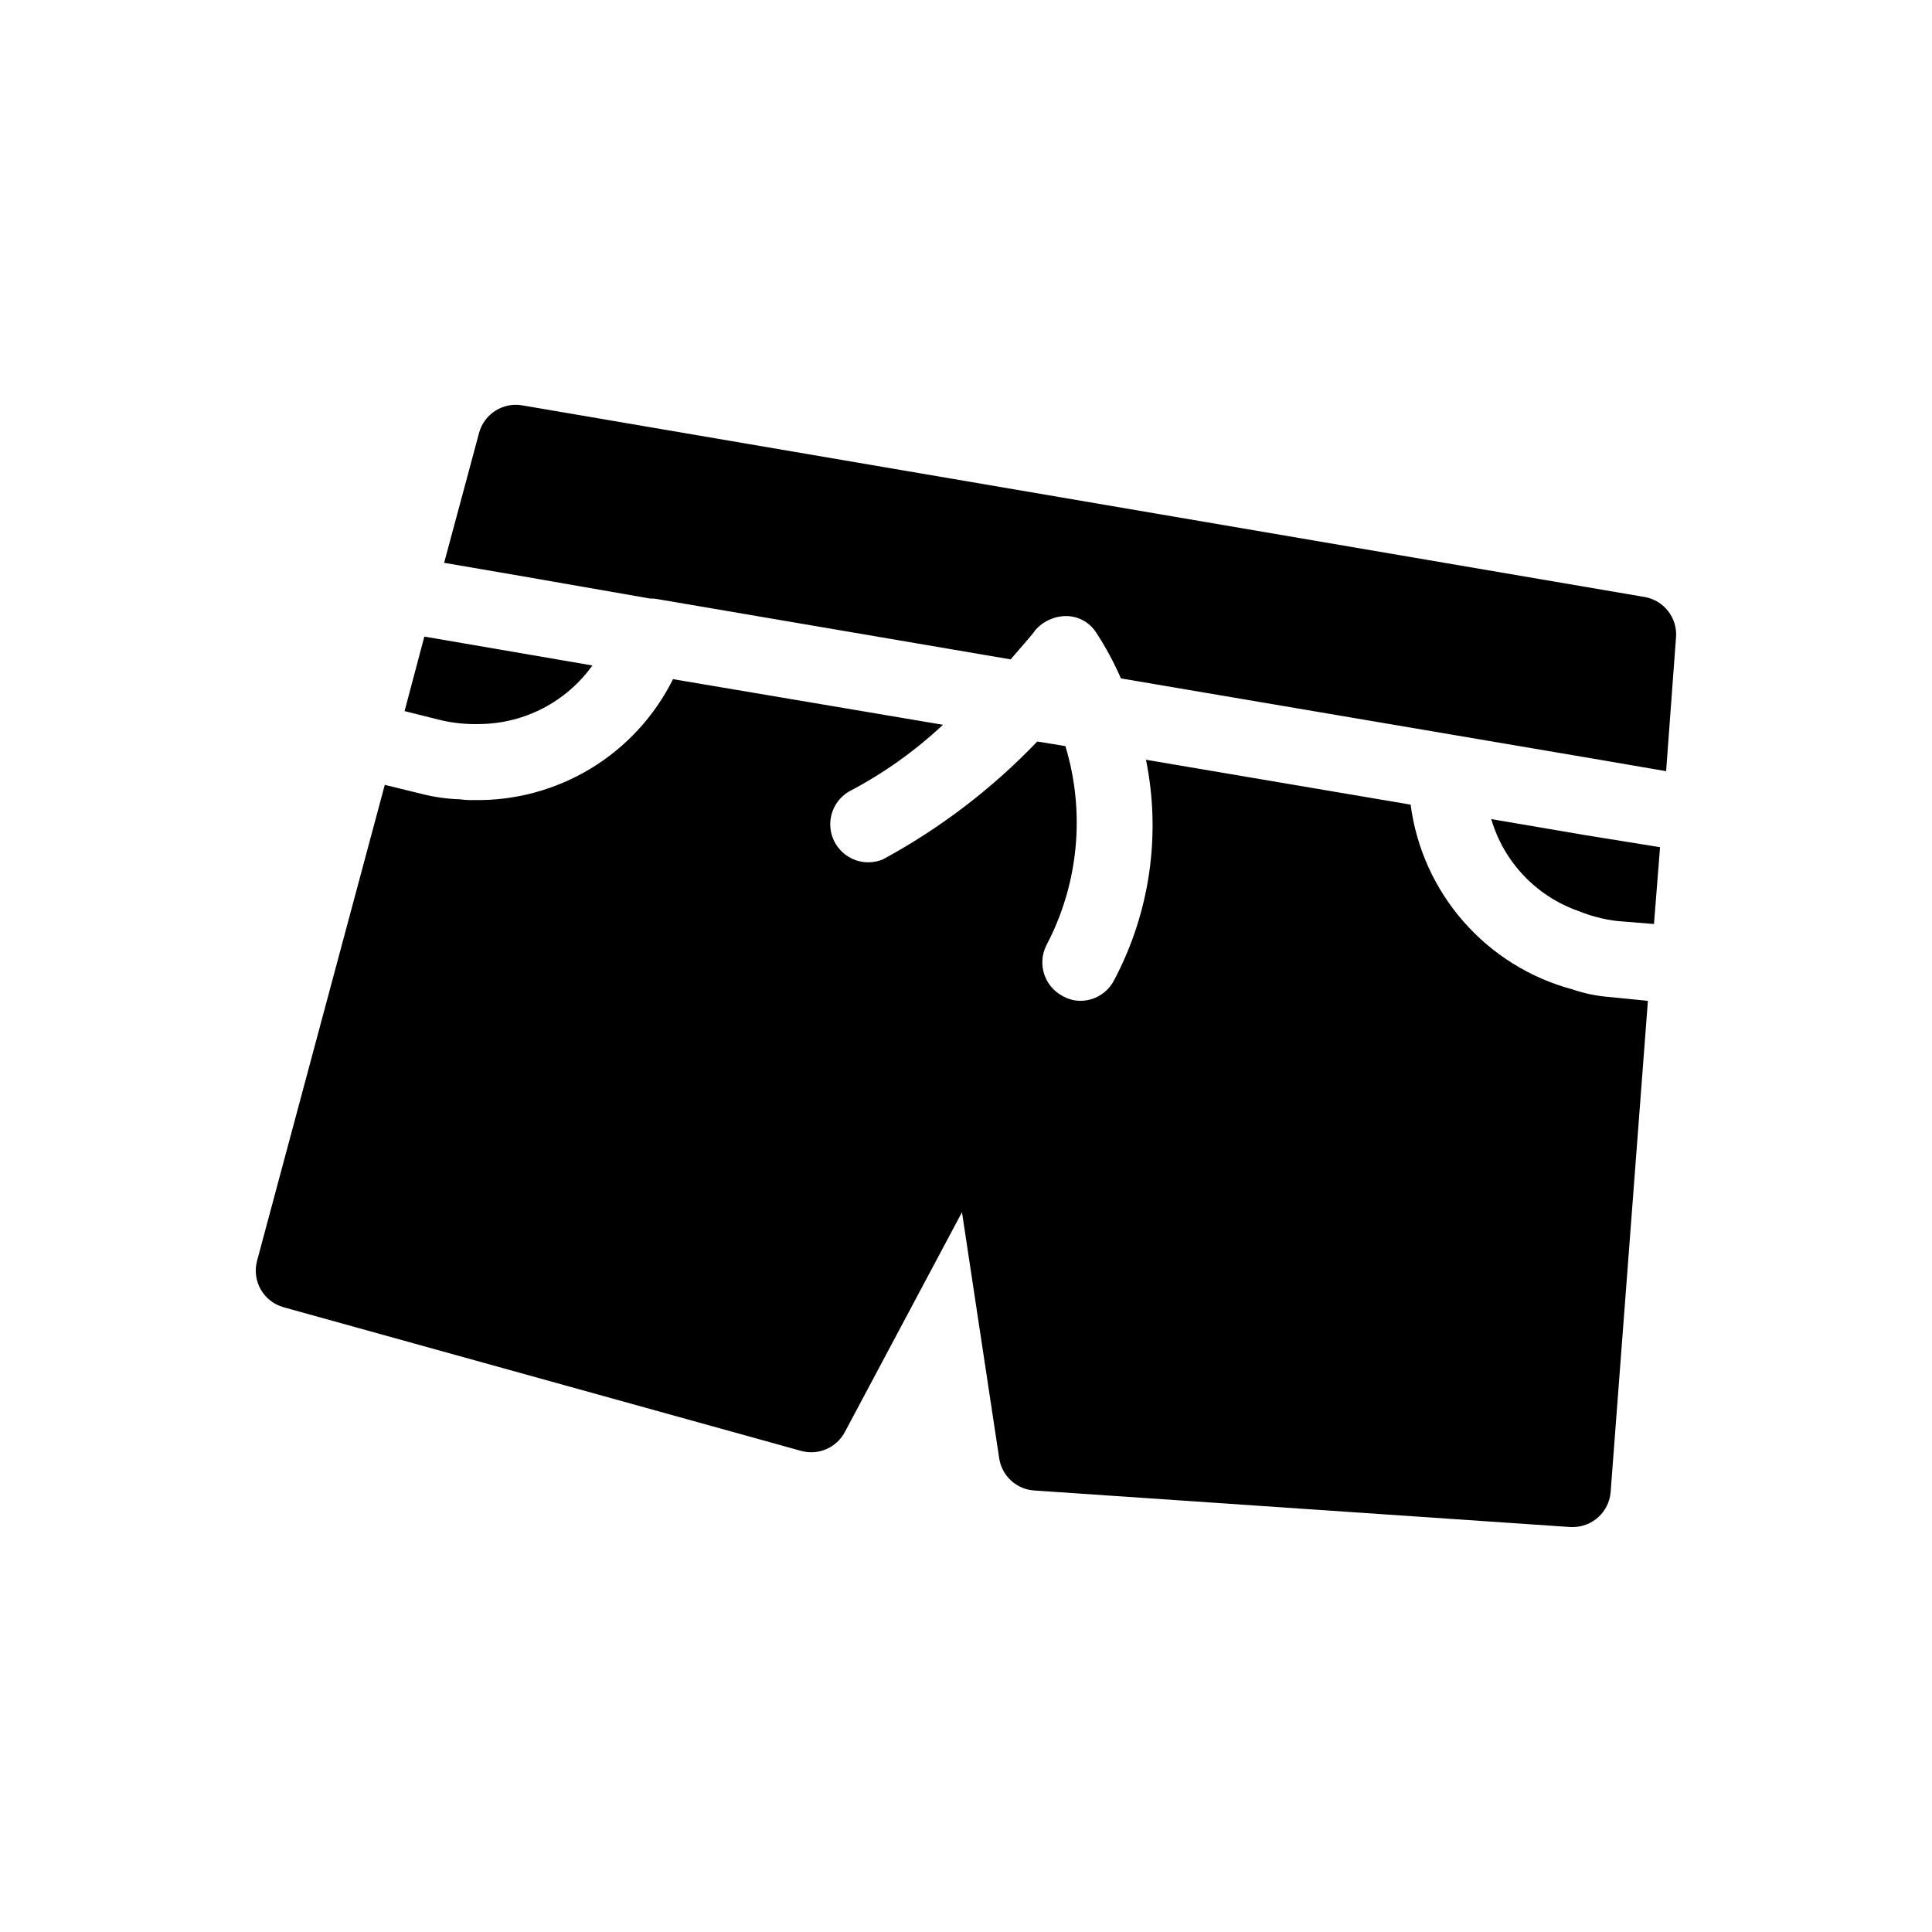
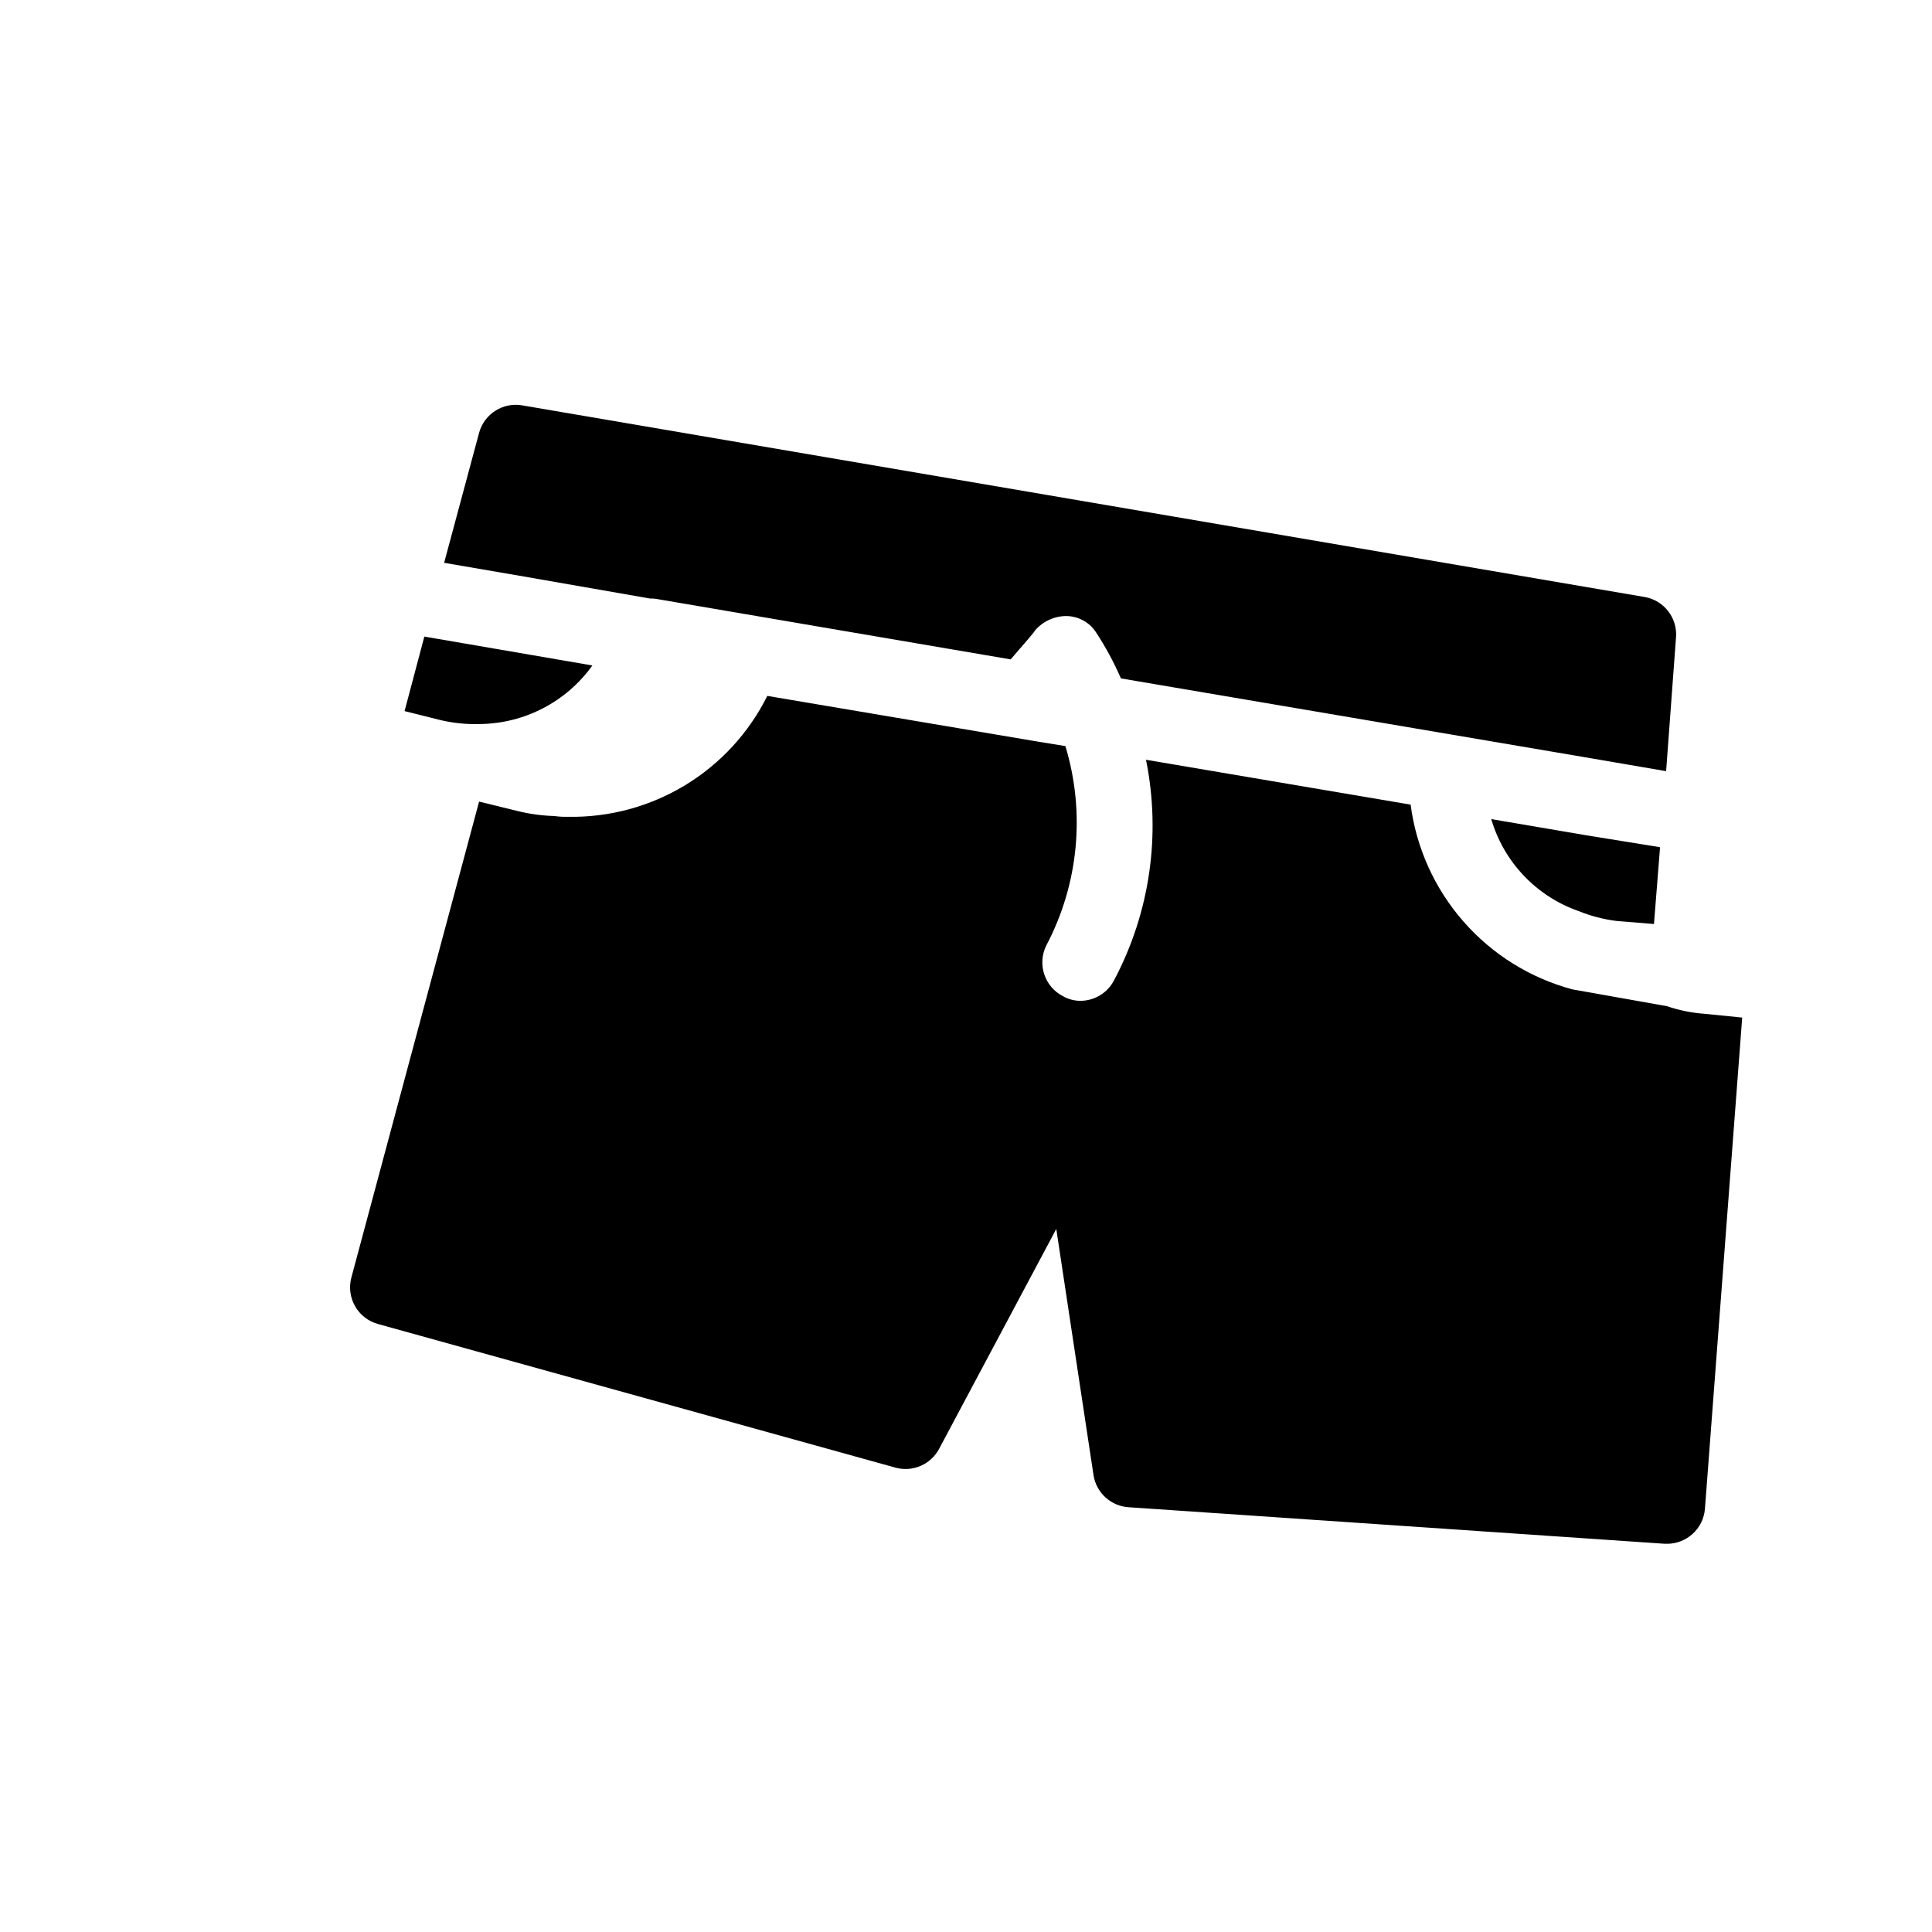
<svg xmlns="http://www.w3.org/2000/svg" fill="#000000" width="800px" height="800px" version="1.1" viewBox="144 144 512 512">
-   <path d="m588.16 312.9-2.621 35.469-19.949-3.426-124.54-21.16h0.004c-1.863-4.281-4.086-8.395-6.652-12.293-1.75-2.629-4.699-4.219-7.859-4.231-3.18 0.02-6.191 1.418-8.262 3.828 0 0.203-2.418 3.023-6.449 7.656l-93.305-15.922v0.004c-0.73-0.16-1.473-0.227-2.219-0.203l-34.66-6.047-19.949-3.426 9.27-34.461-0.004 0.004c1.379-5.027 6.359-8.172 11.488-7.258l297.45 50.785c5.086 0.914 8.656 5.527 8.262 10.68zm-27.406 93.305v0.004c-11.199-2.996-21.258-9.25-28.898-17.969-7.644-8.719-12.523-19.508-14.027-31.004l-70.129-11.891c4.031 19.875 1.039 40.531-8.465 58.445-1.719 3.316-5.129 5.41-8.867 5.438-1.621 0.008-3.219-0.41-4.633-1.207-4.941-2.516-6.922-8.547-4.434-13.504 8.559-16.25 10.367-35.219 5.035-52.797l-7.457-1.211h0.004c-11.93 12.477-25.73 23.016-40.91 31.238-4.871 2.027-10.484-0.047-12.867-4.758-2.379-4.707-0.723-10.457 3.797-13.18 9.098-4.746 17.504-10.715 24.988-17.734l-71.539-12.09c-4.871 9.785-12.418 17.988-21.762 23.66-9.348 5.672-20.109 8.578-31.039 8.383-1.211 0.031-2.426-0.035-3.625-0.203-3.402-0.102-6.781-0.574-10.078-1.41l-9.875-2.418-33.855 126.15c-1.414 5.34 1.73 10.82 7.055 12.293l137.24 38.09c4.535 1.199 9.297-0.891 11.484-5.039l31.035-58.242 9.875 65.293v0.004c0.758 4.707 4.711 8.238 9.473 8.461l141.87 9.672h0.605v0.004c5.266 0.016 9.656-4.023 10.078-9.27l9.875-130.18-10.078-1.008v-0.004c-3.363-0.242-6.684-0.918-9.875-2.012zm-289.59-70.328c11.848-0.125 22.926-5.887 29.824-15.52l-24.586-4.231-19.949-3.426-5.238 19.75 9.672 2.418c3.367 0.777 6.824 1.117 10.277 1.008zm268.03 25.191v-0.004c3.332 11.395 11.965 20.477 23.176 24.387 3.227 1.312 6.617 2.195 10.074 2.617l9.875 0.805 1.613-20.355-19.949-3.223z" />
+   <path d="m588.16 312.9-2.621 35.469-19.949-3.426-124.54-21.16h0.004c-1.863-4.281-4.086-8.395-6.652-12.293-1.75-2.629-4.699-4.219-7.859-4.231-3.18 0.02-6.191 1.418-8.262 3.828 0 0.203-2.418 3.023-6.449 7.656l-93.305-15.922v0.004c-0.73-0.16-1.473-0.227-2.219-0.203l-34.66-6.047-19.949-3.426 9.27-34.461-0.004 0.004c1.379-5.027 6.359-8.172 11.488-7.258l297.45 50.785c5.086 0.914 8.656 5.527 8.262 10.68zm-27.406 93.305v0.004c-11.199-2.996-21.258-9.25-28.898-17.969-7.644-8.719-12.523-19.508-14.027-31.004l-70.129-11.891c4.031 19.875 1.039 40.531-8.465 58.445-1.719 3.316-5.129 5.41-8.867 5.438-1.621 0.008-3.219-0.41-4.633-1.207-4.941-2.516-6.922-8.547-4.434-13.504 8.559-16.25 10.367-35.219 5.035-52.797l-7.457-1.211h0.004l-71.539-12.09c-4.871 9.785-12.418 17.988-21.762 23.66-9.348 5.672-20.109 8.578-31.039 8.383-1.211 0.031-2.426-0.035-3.625-0.203-3.402-0.102-6.781-0.574-10.078-1.41l-9.875-2.418-33.855 126.15c-1.414 5.34 1.73 10.82 7.055 12.293l137.24 38.09c4.535 1.199 9.297-0.891 11.484-5.039l31.035-58.242 9.875 65.293v0.004c0.758 4.707 4.711 8.238 9.473 8.461l141.87 9.672h0.605v0.004c5.266 0.016 9.656-4.023 10.078-9.27l9.875-130.18-10.078-1.008v-0.004c-3.363-0.242-6.684-0.918-9.875-2.012zm-289.59-70.328c11.848-0.125 22.926-5.887 29.824-15.52l-24.586-4.231-19.949-3.426-5.238 19.75 9.672 2.418c3.367 0.777 6.824 1.117 10.277 1.008zm268.03 25.191v-0.004c3.332 11.395 11.965 20.477 23.176 24.387 3.227 1.312 6.617 2.195 10.074 2.617l9.875 0.805 1.613-20.355-19.949-3.223z" />
</svg>